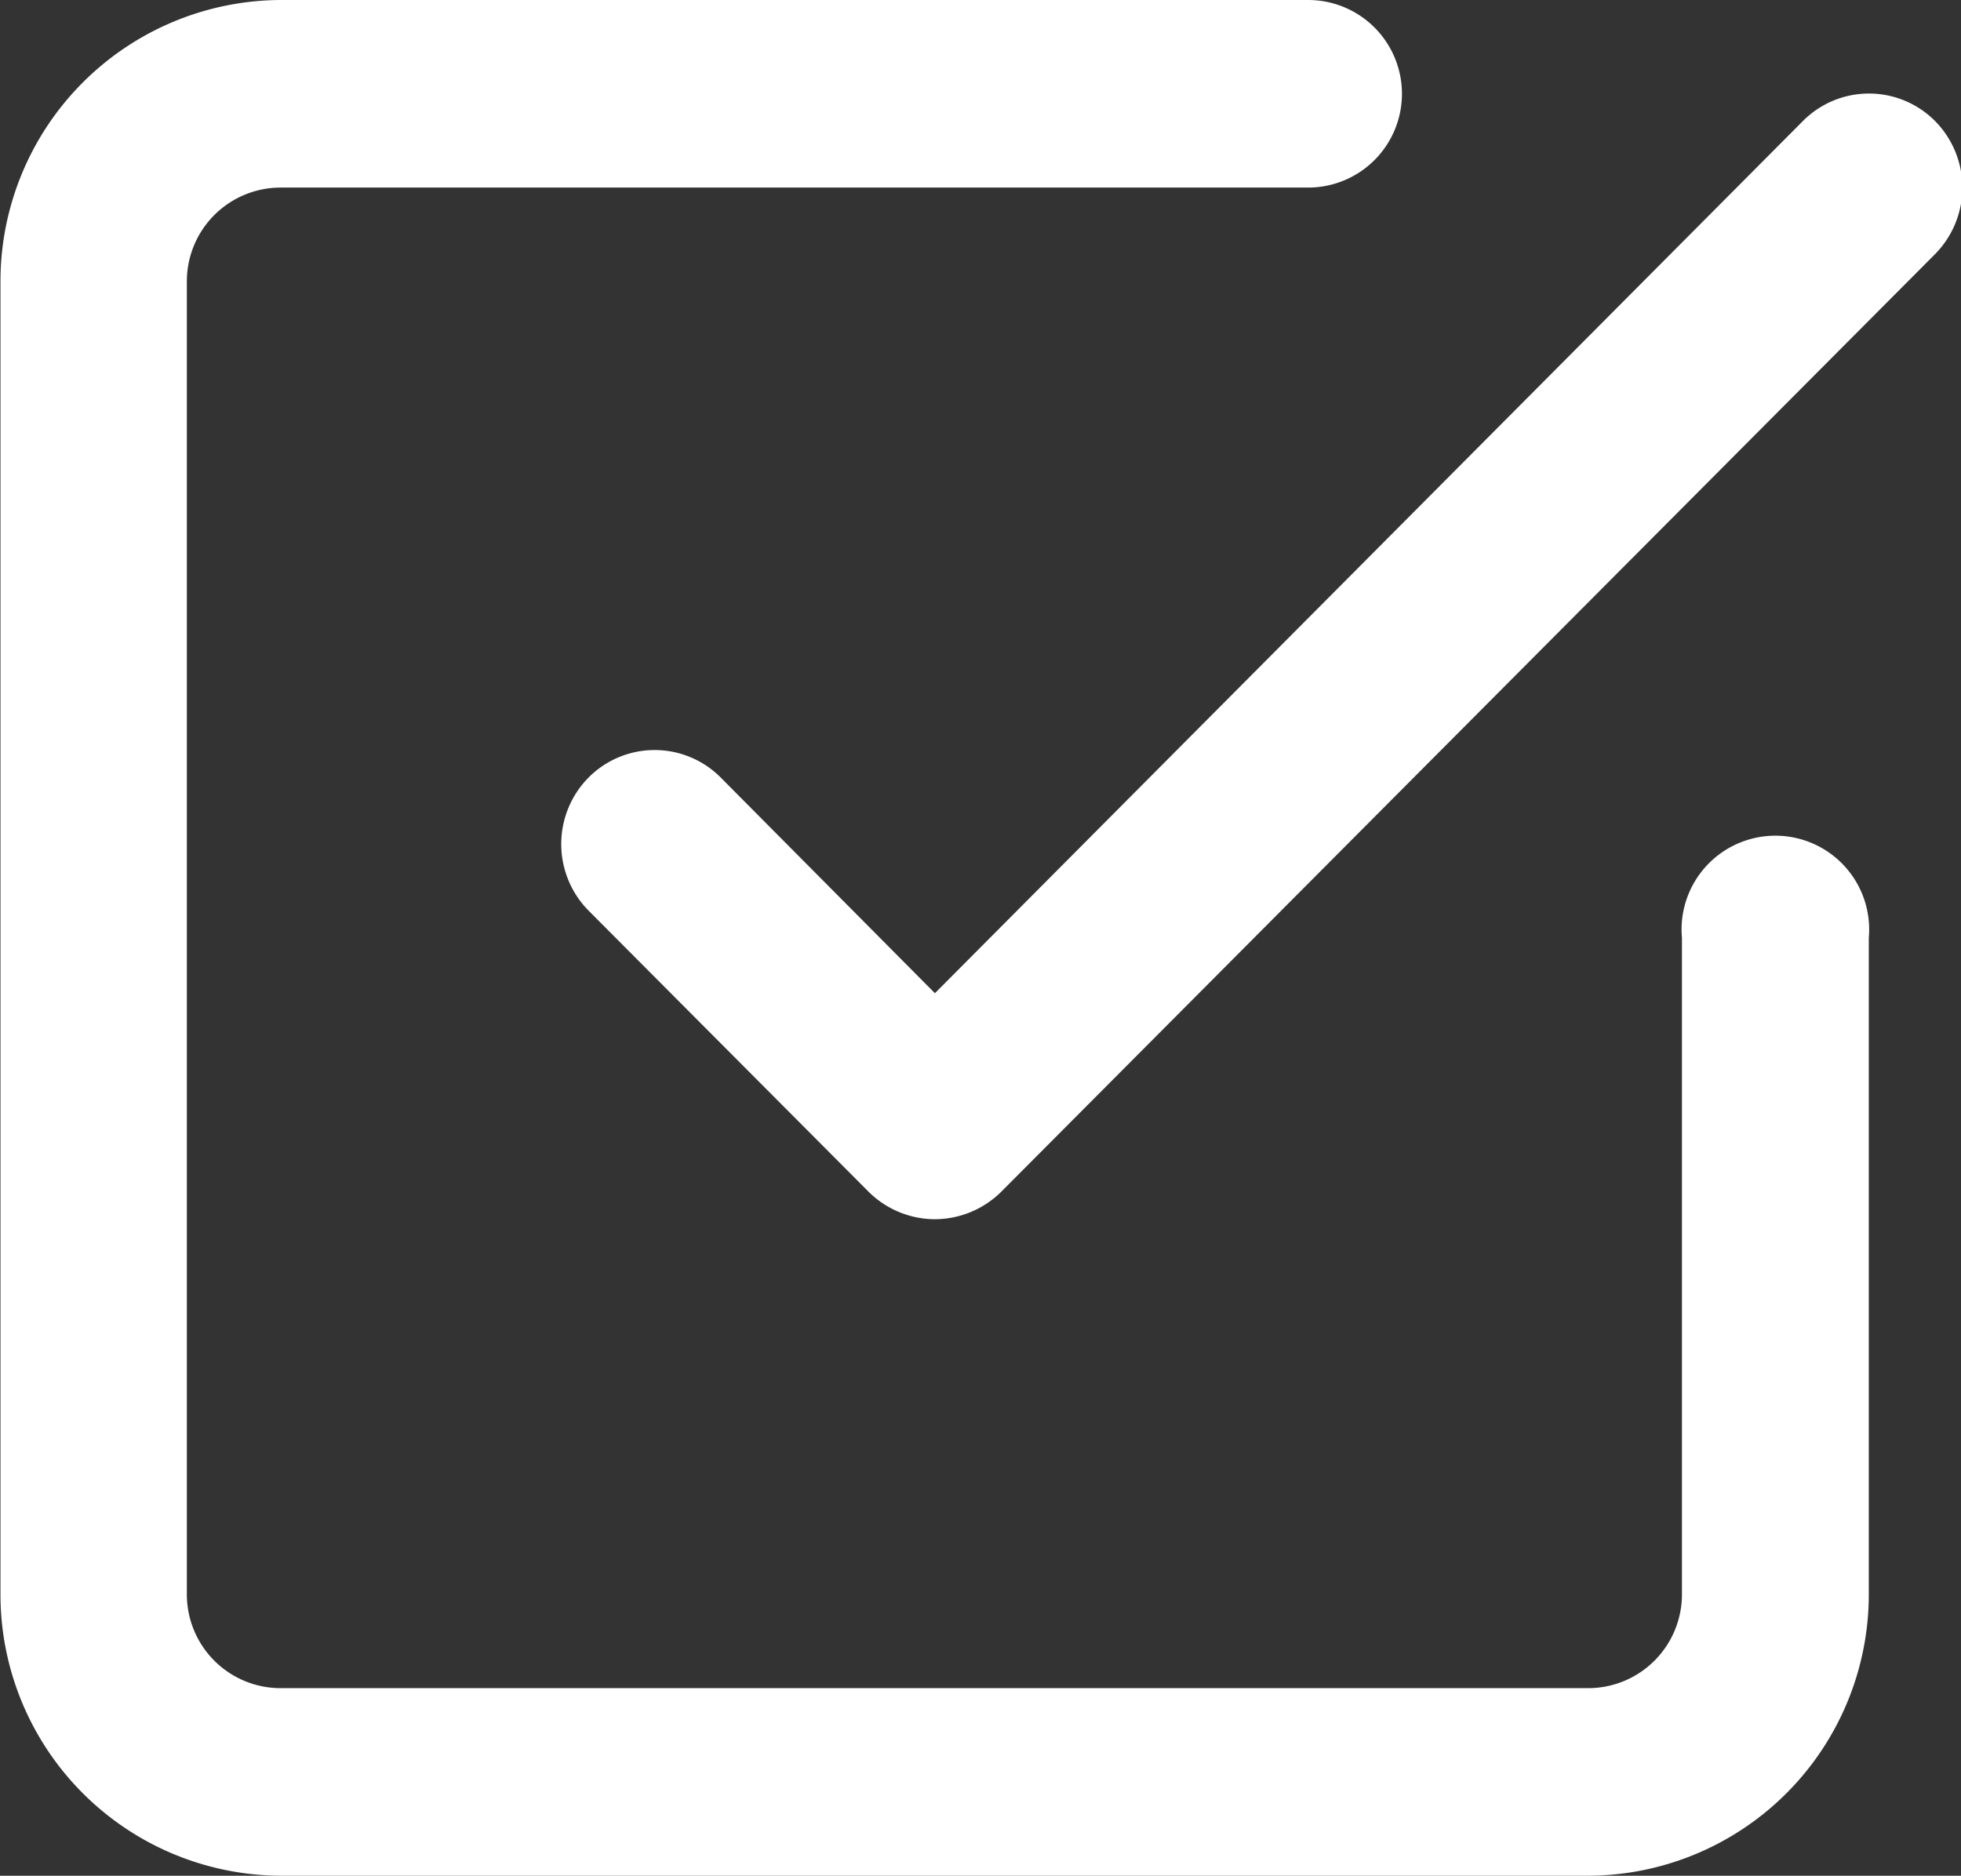
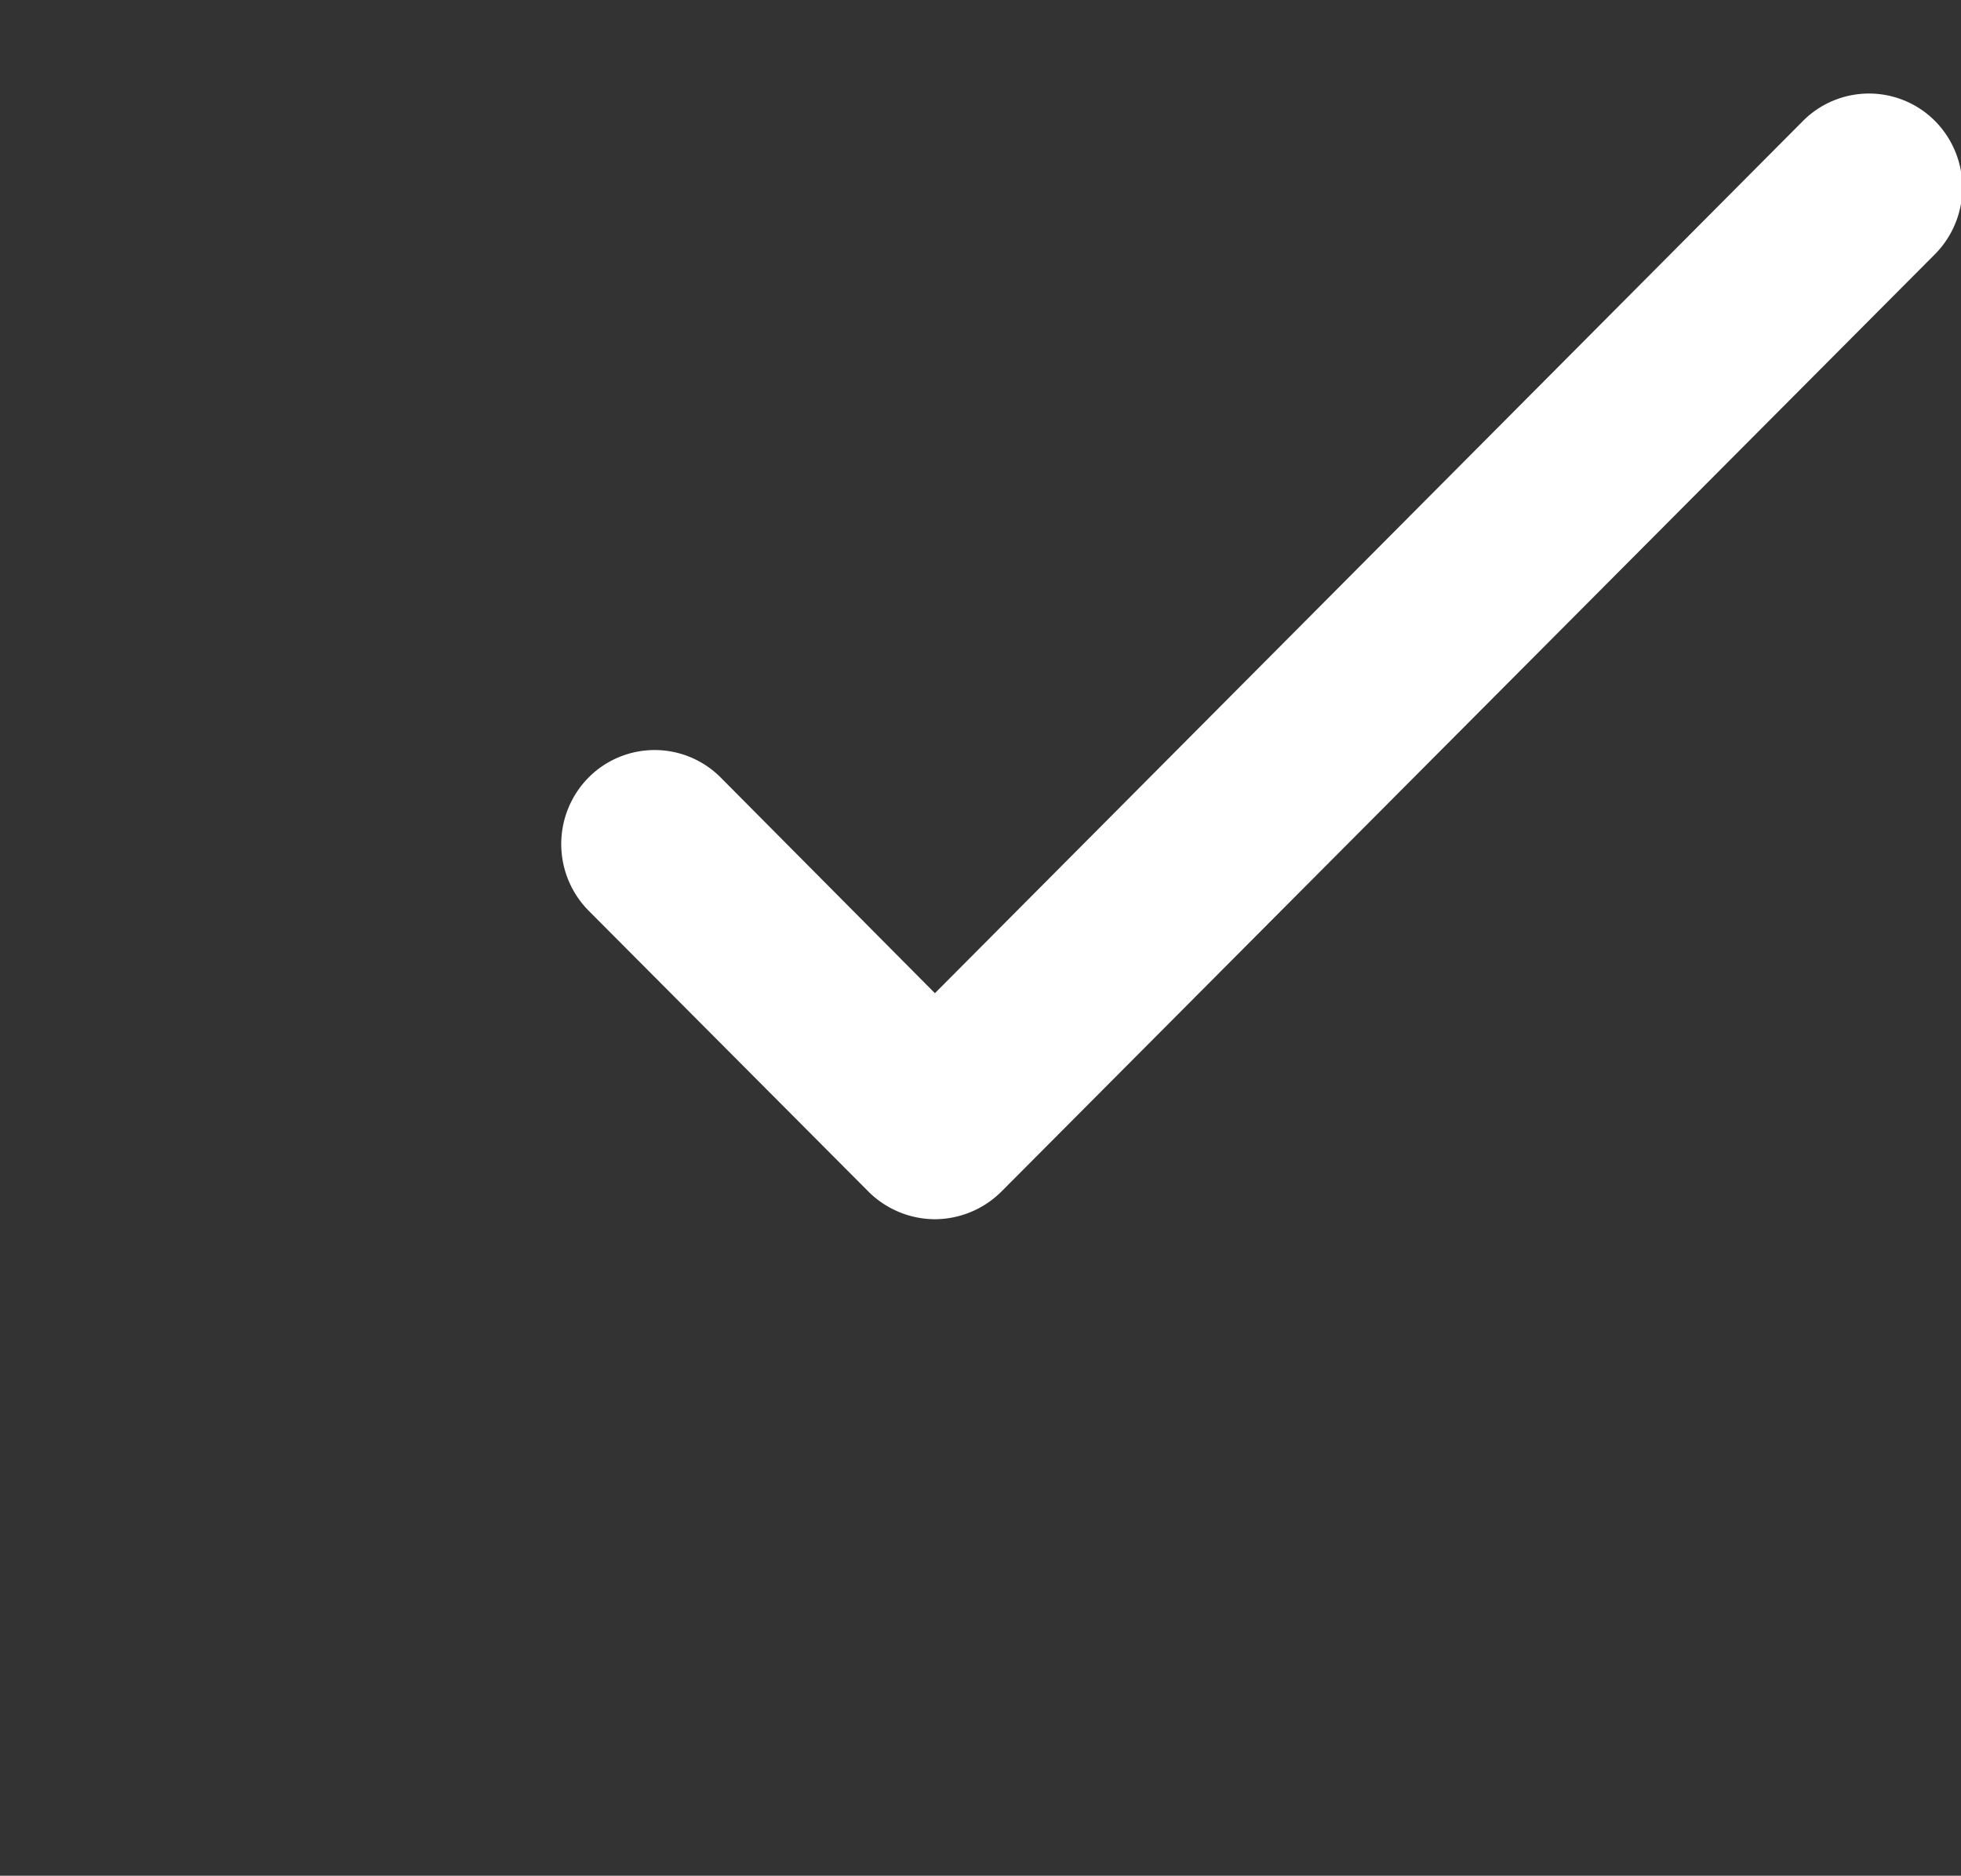
<svg xmlns="http://www.w3.org/2000/svg" id="icn_check02.svg" width="20.906" height="20" viewBox="0 0 20.906 20">
  <rect x="0" y="0" width="20.906" height="20" fill="#333333" stroke="none" />
  <defs>
    <style>
      .cls-1 {
        fill: #fff;
        fill-rule: evenodd;
      }
    </style>
  </defs>
-   <path id="シェイプ_1473" data-name="シェイプ 1473" class="cls-1" d="M573.9,3527H559.961a3,3,0,0,1-2.987-3v-14a3,3,0,0,1,2.987-3h10.954a1,1,0,0,1,0,2H559.961a1,1,0,0,0-1,1v14a1,1,0,0,0,1,1H573.9a1,1,0,0,0,1-1v-7a1,1,0,1,1,1.992,0v7A3,3,0,0,1,573.9,3527Z" transform="translate(-556.969 -3507)" />
  <path id="シェイプ_1473-2" data-name="シェイプ 1473" class="cls-1" d="M566.932,3520a1.009,1.009,0,0,1-.7-0.29l-2.988-3a1.01,1.01,0,0,1,0-1.42,0.993,0.993,0,0,1,1.408,0l2.284,2.3,9.254-9.3a0.993,0.993,0,0,1,1.408,0,1.01,1.01,0,0,1,0,1.42l-9.958,10A1.01,1.01,0,0,1,566.932,3520Z" transform="translate(-556.969 -3507)" />
</svg>